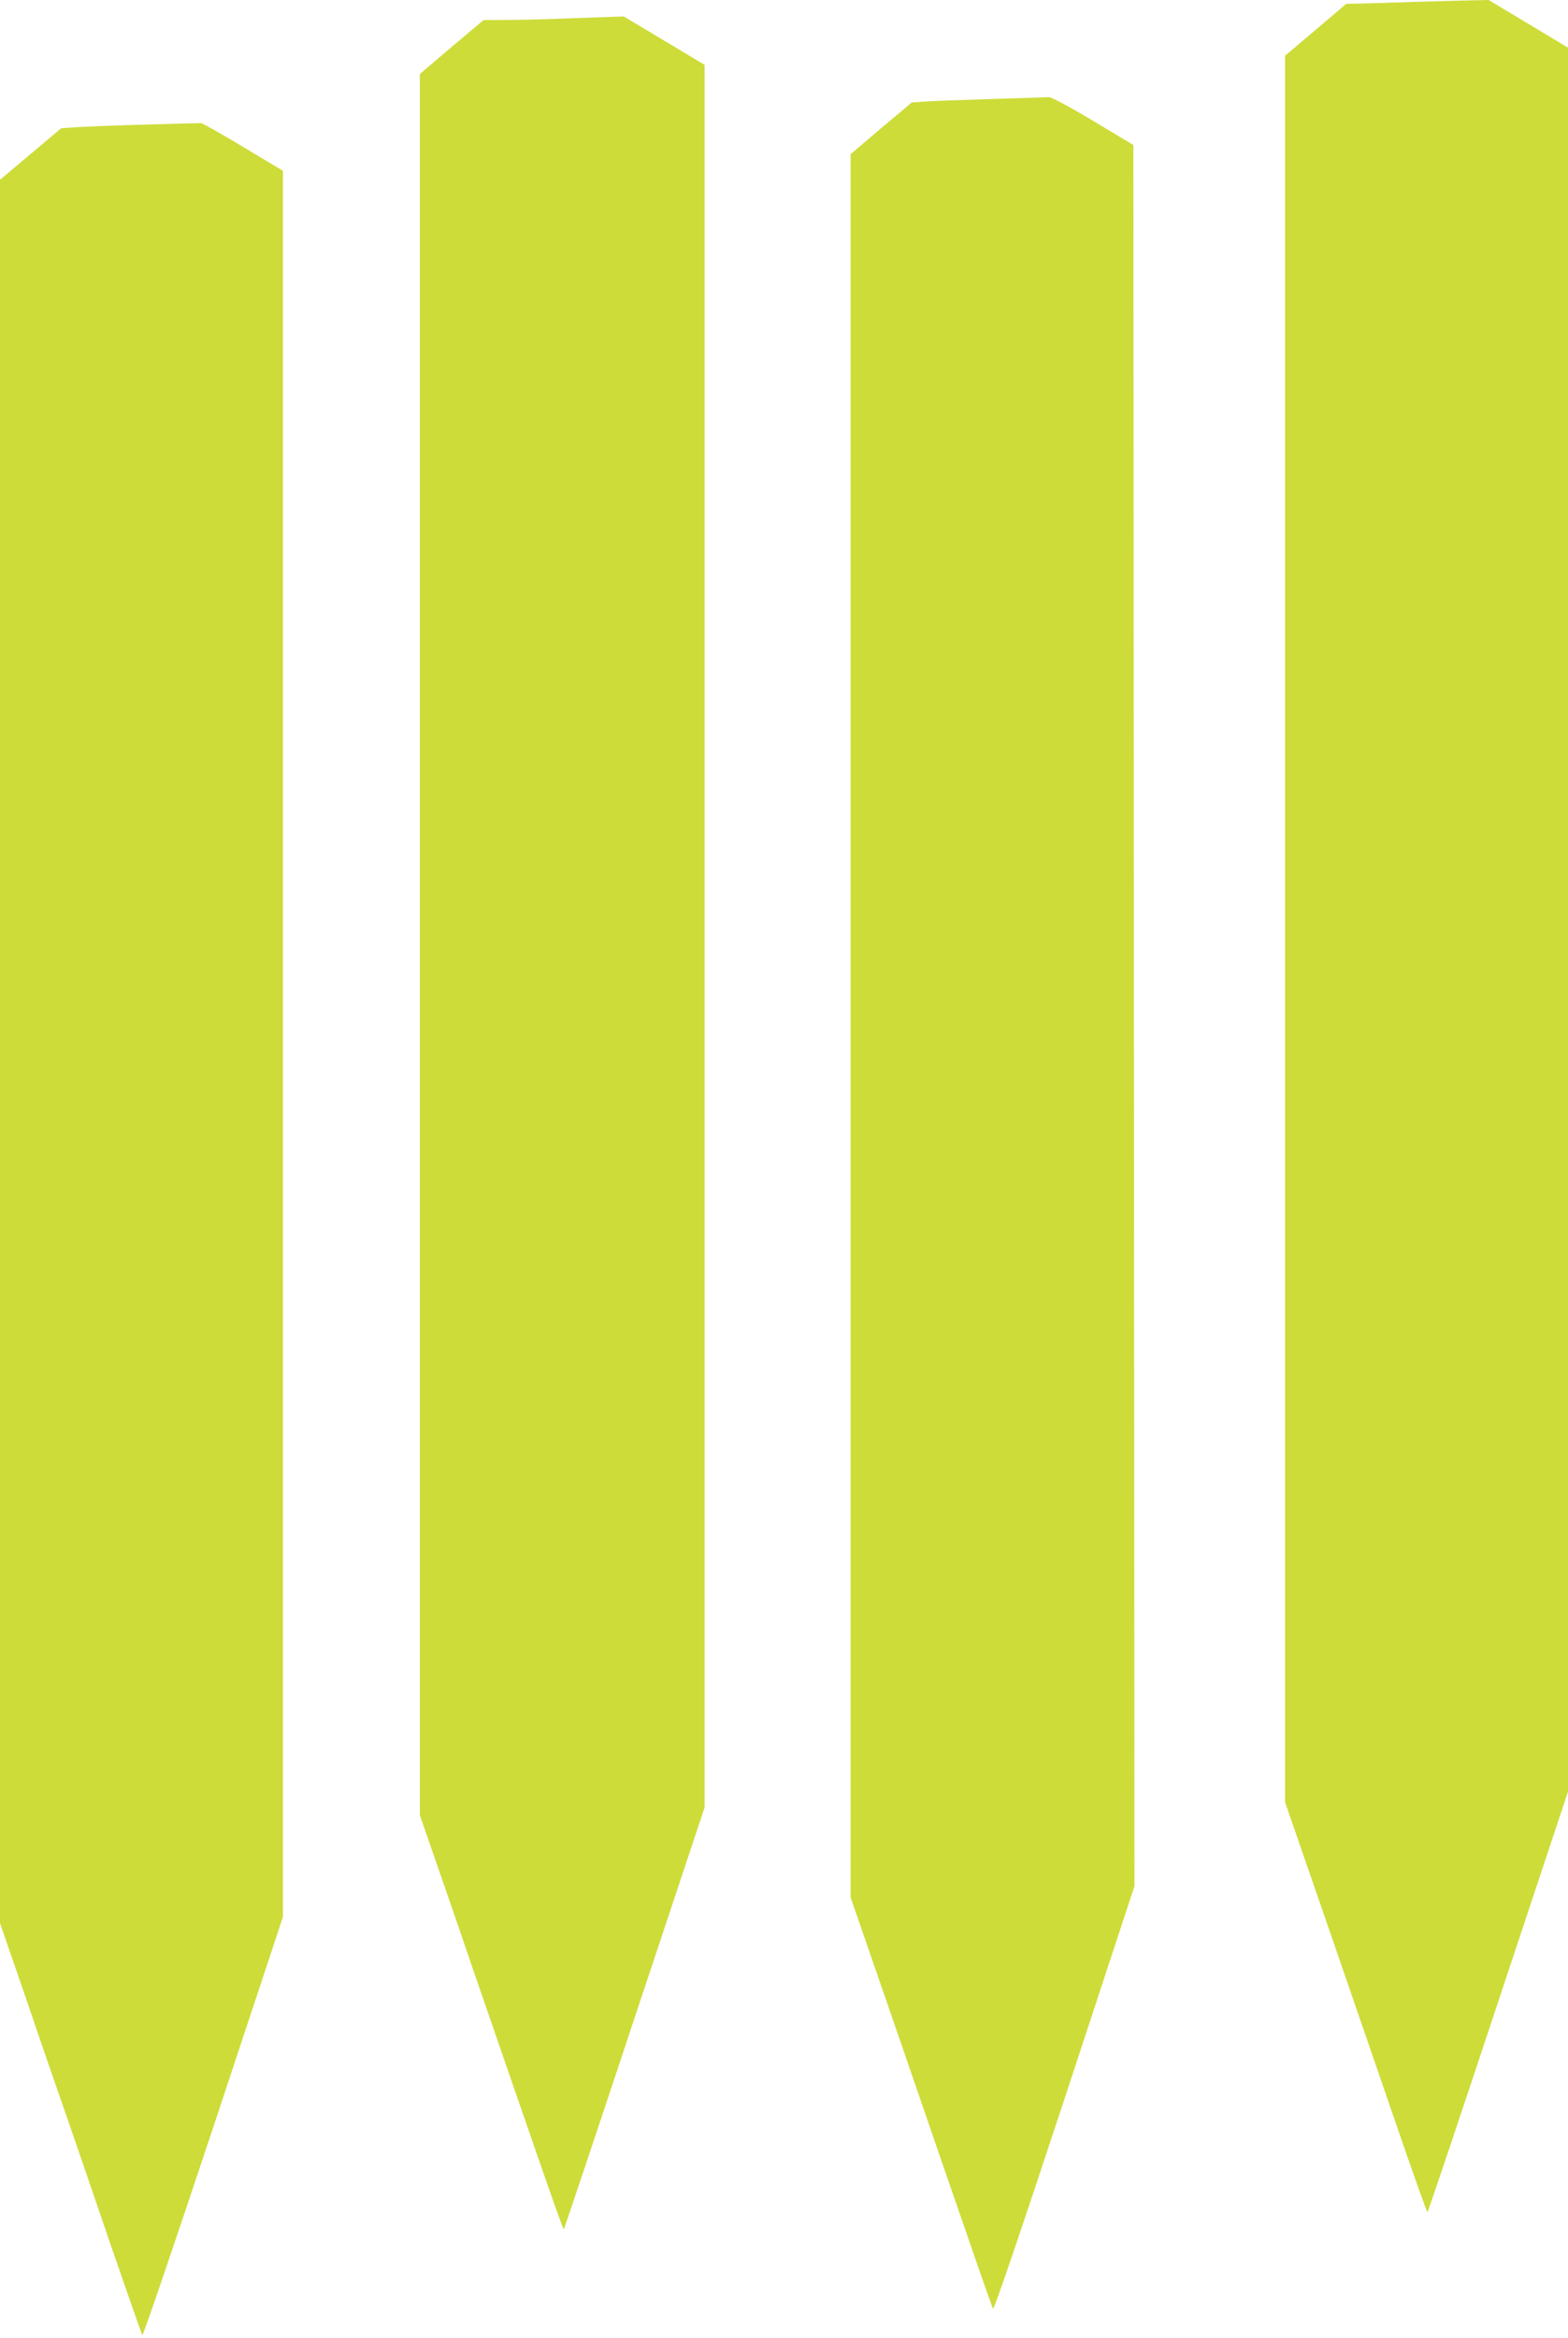
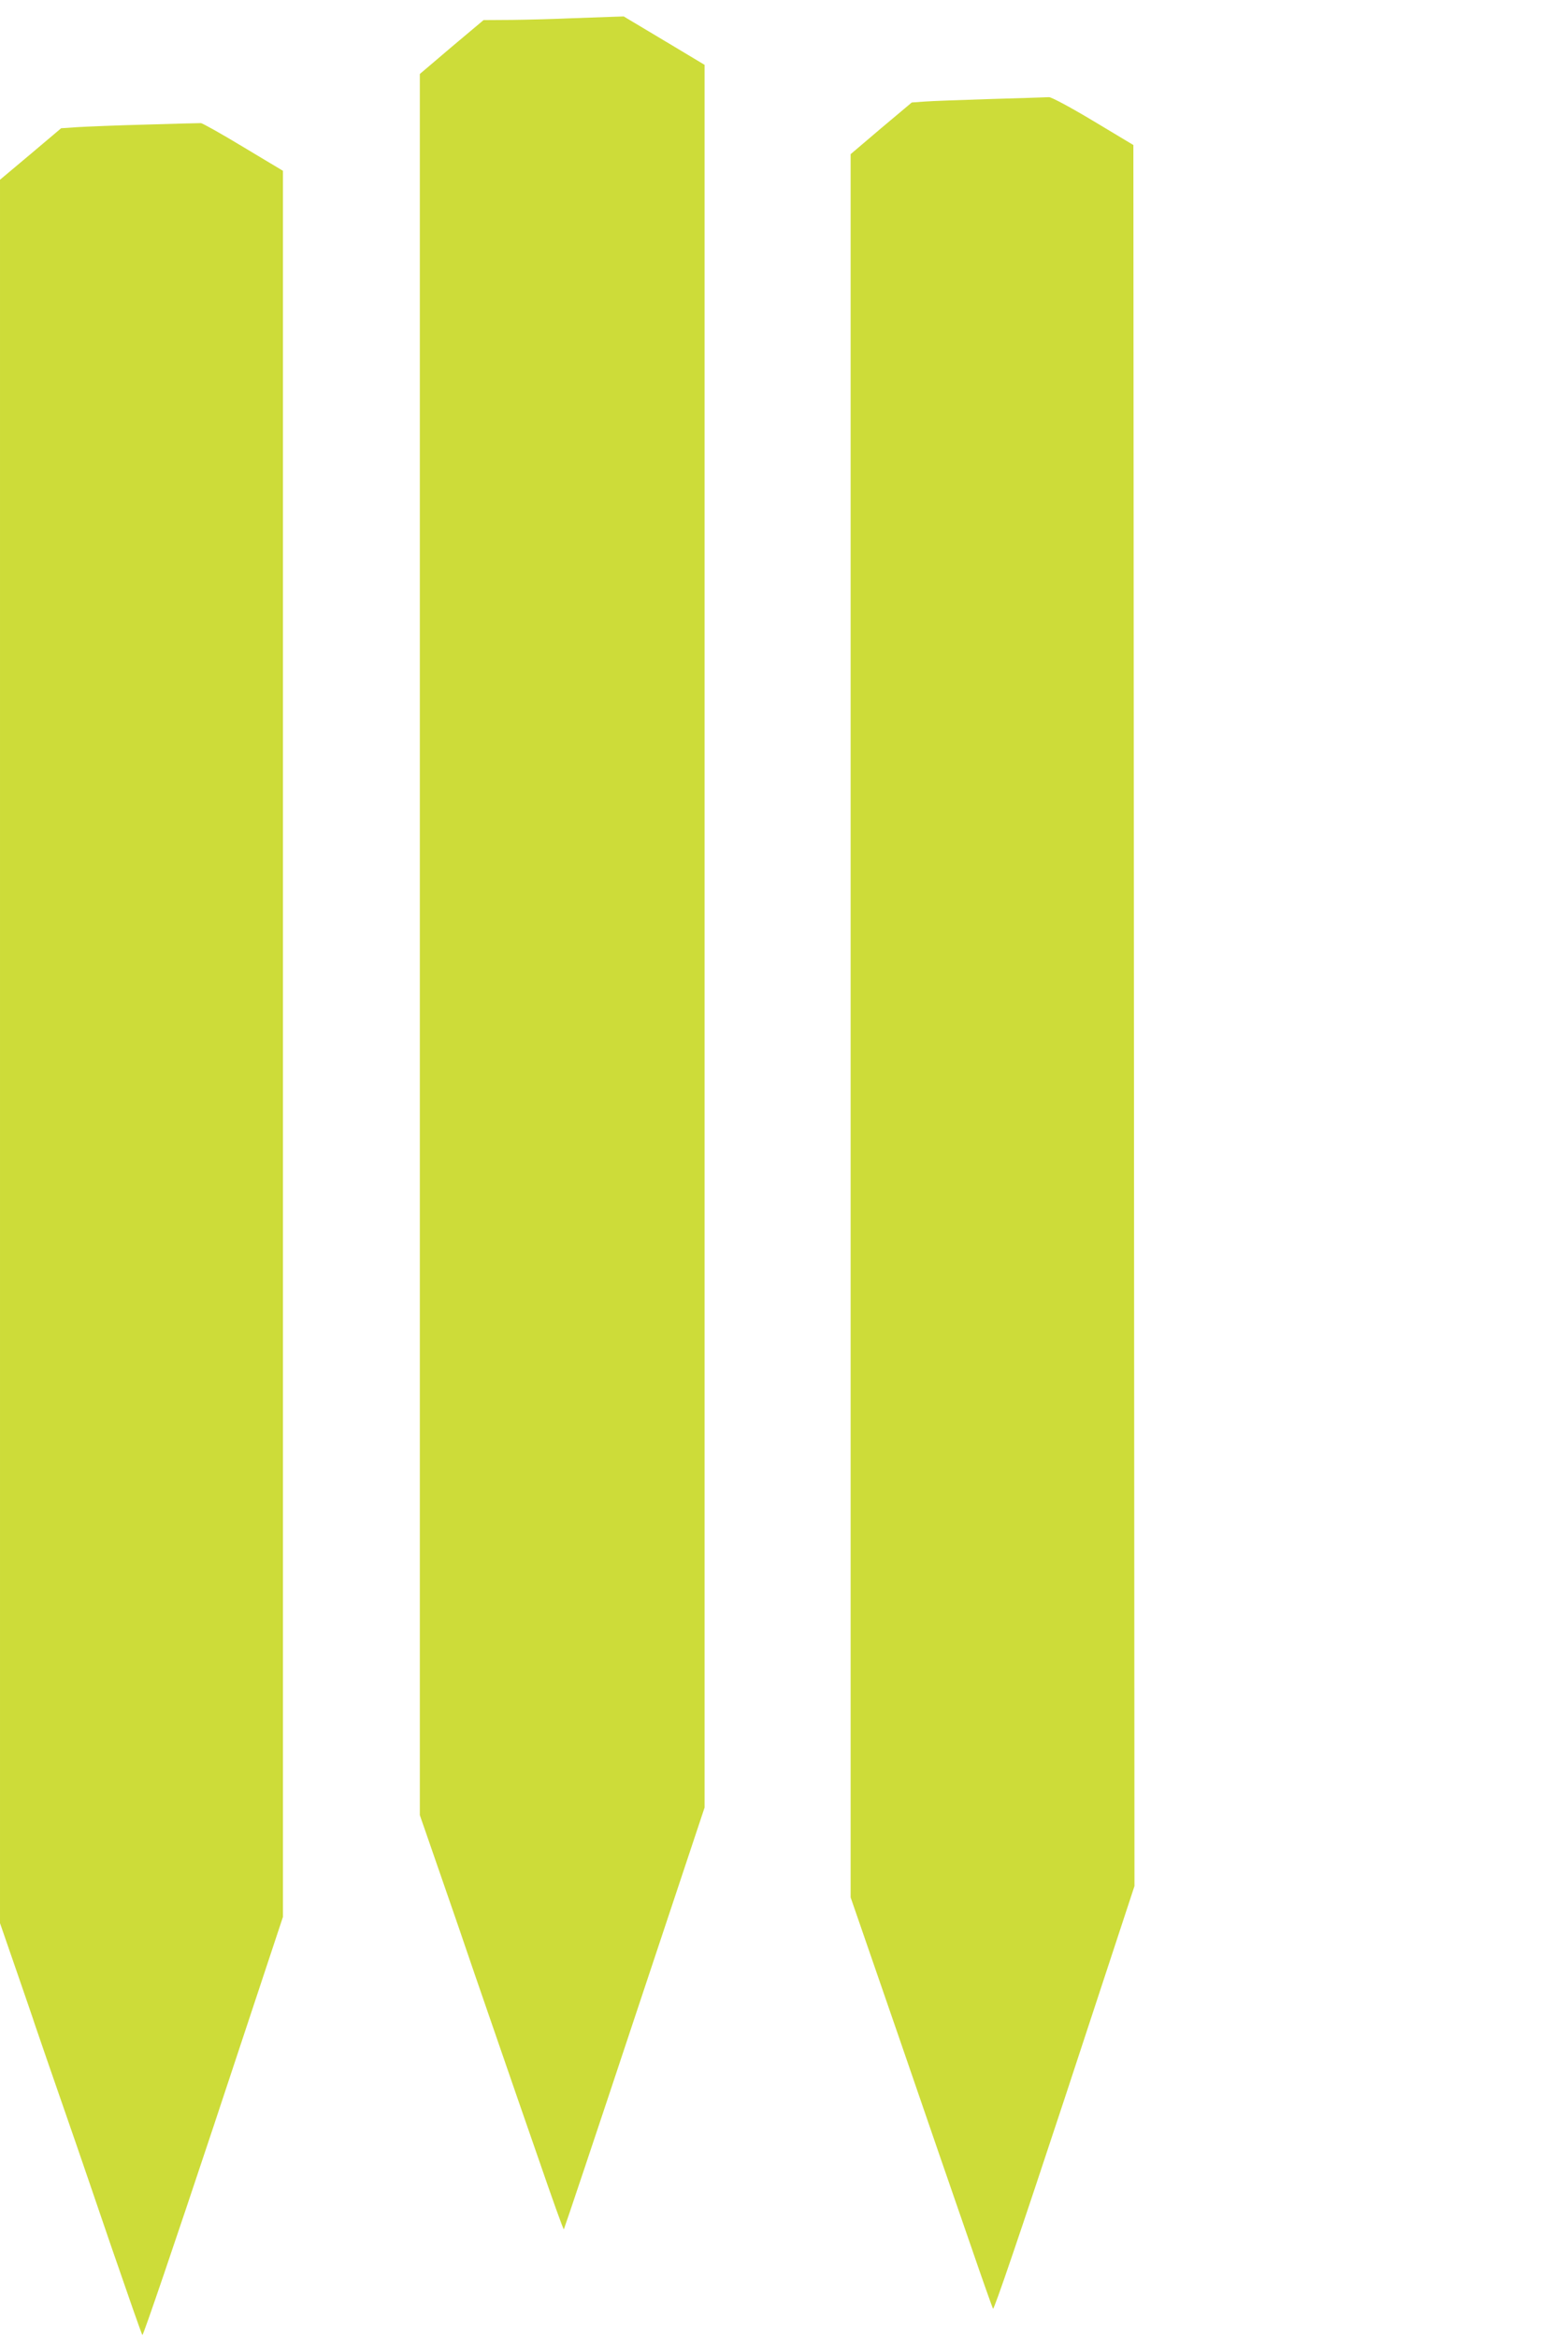
<svg xmlns="http://www.w3.org/2000/svg" version="1.0" width="859pt" height="1280pt" viewBox="0 0 859 1280" preserveAspectRatio="xMidYMid meet">
  <g transform="translate(0,1280) scale(0.1,-0.1)" fill="#cddc39" stroke="none">
-     <path d="M7760 12790 c-113 -4 -245 -8 -295 -9 l-90 -2 -167 -142 -168 -142 0 -4780 0 -4781 261 -754 c143 -415 317 -920 387 -1123 70 -202 129 -367 132 -367 3 0 178 519 388 1153 l383 1152 -1 4772 0 4772 -218 131 -217 130 -95 -2 c-52 -1 -187 -5 -300 -8z" />
    <path d="M3130 12700 c-91 -4 -236 -8 -323 -9 l-158 -1 -175 -147 -174 -148 0 -4766 0 -4766 31 -89 c55 -159 211 -608 219 -634 7 -22 60 -175 224 -650 20 -58 98 -284 174 -502 75 -218 138 -395 141 -392 2 2 177 523 387 1156 l384 1153 0 4770 0 4770 -222 133 -221 132 -61 -2 c-34 -1 -135 -5 -226 -8z" />
    <path d="M5430 12258 c-162 -5 -327 -11 -365 -14 l-70 -5 -168 -141 -167 -142 0 -4771 0 -4772 271 -784 c148 -431 322 -935 386 -1119 63 -184 119 -341 123 -349 5 -9 151 420 392 1150 l383 1164 -3 4766 -3 4765 -220 132 c-125 75 -230 131 -242 130 -12 -1 -155 -5 -317 -10z" />
-     <path d="M800 12118 c-157 -4 -325 -11 -375 -14 l-90 -6 -167 -141 -168 -141 0 -4772 0 -4772 91 -263 c50 -145 95 -275 99 -289 7 -22 106 -308 223 -645 19 -55 108 -314 197 -575 90 -261 166 -479 170 -483 4 -5 179 509 389 1140 l381 1149 0 4780 0 4779 -217 130 c-119 72 -223 130 -232 131 -9 0 -144 -3 -301 -8z" />
+     <path d="M800 12118 c-157 -4 -325 -11 -375 -14 l-90 -6 -167 -141 -168 -141 0 -4772 0 -4772 91 -263 c50 -145 95 -275 99 -289 7 -22 106 -308 223 -645 19 -55 108 -314 197 -575 90 -261 166 -479 170 -483 4 -5 179 509 389 1140 l381 1149 0 4780 0 4779 -217 130 c-119 72 -223 130 -232 131 -9 0 -144 -3 -301 -8" />
  </g>
</svg>